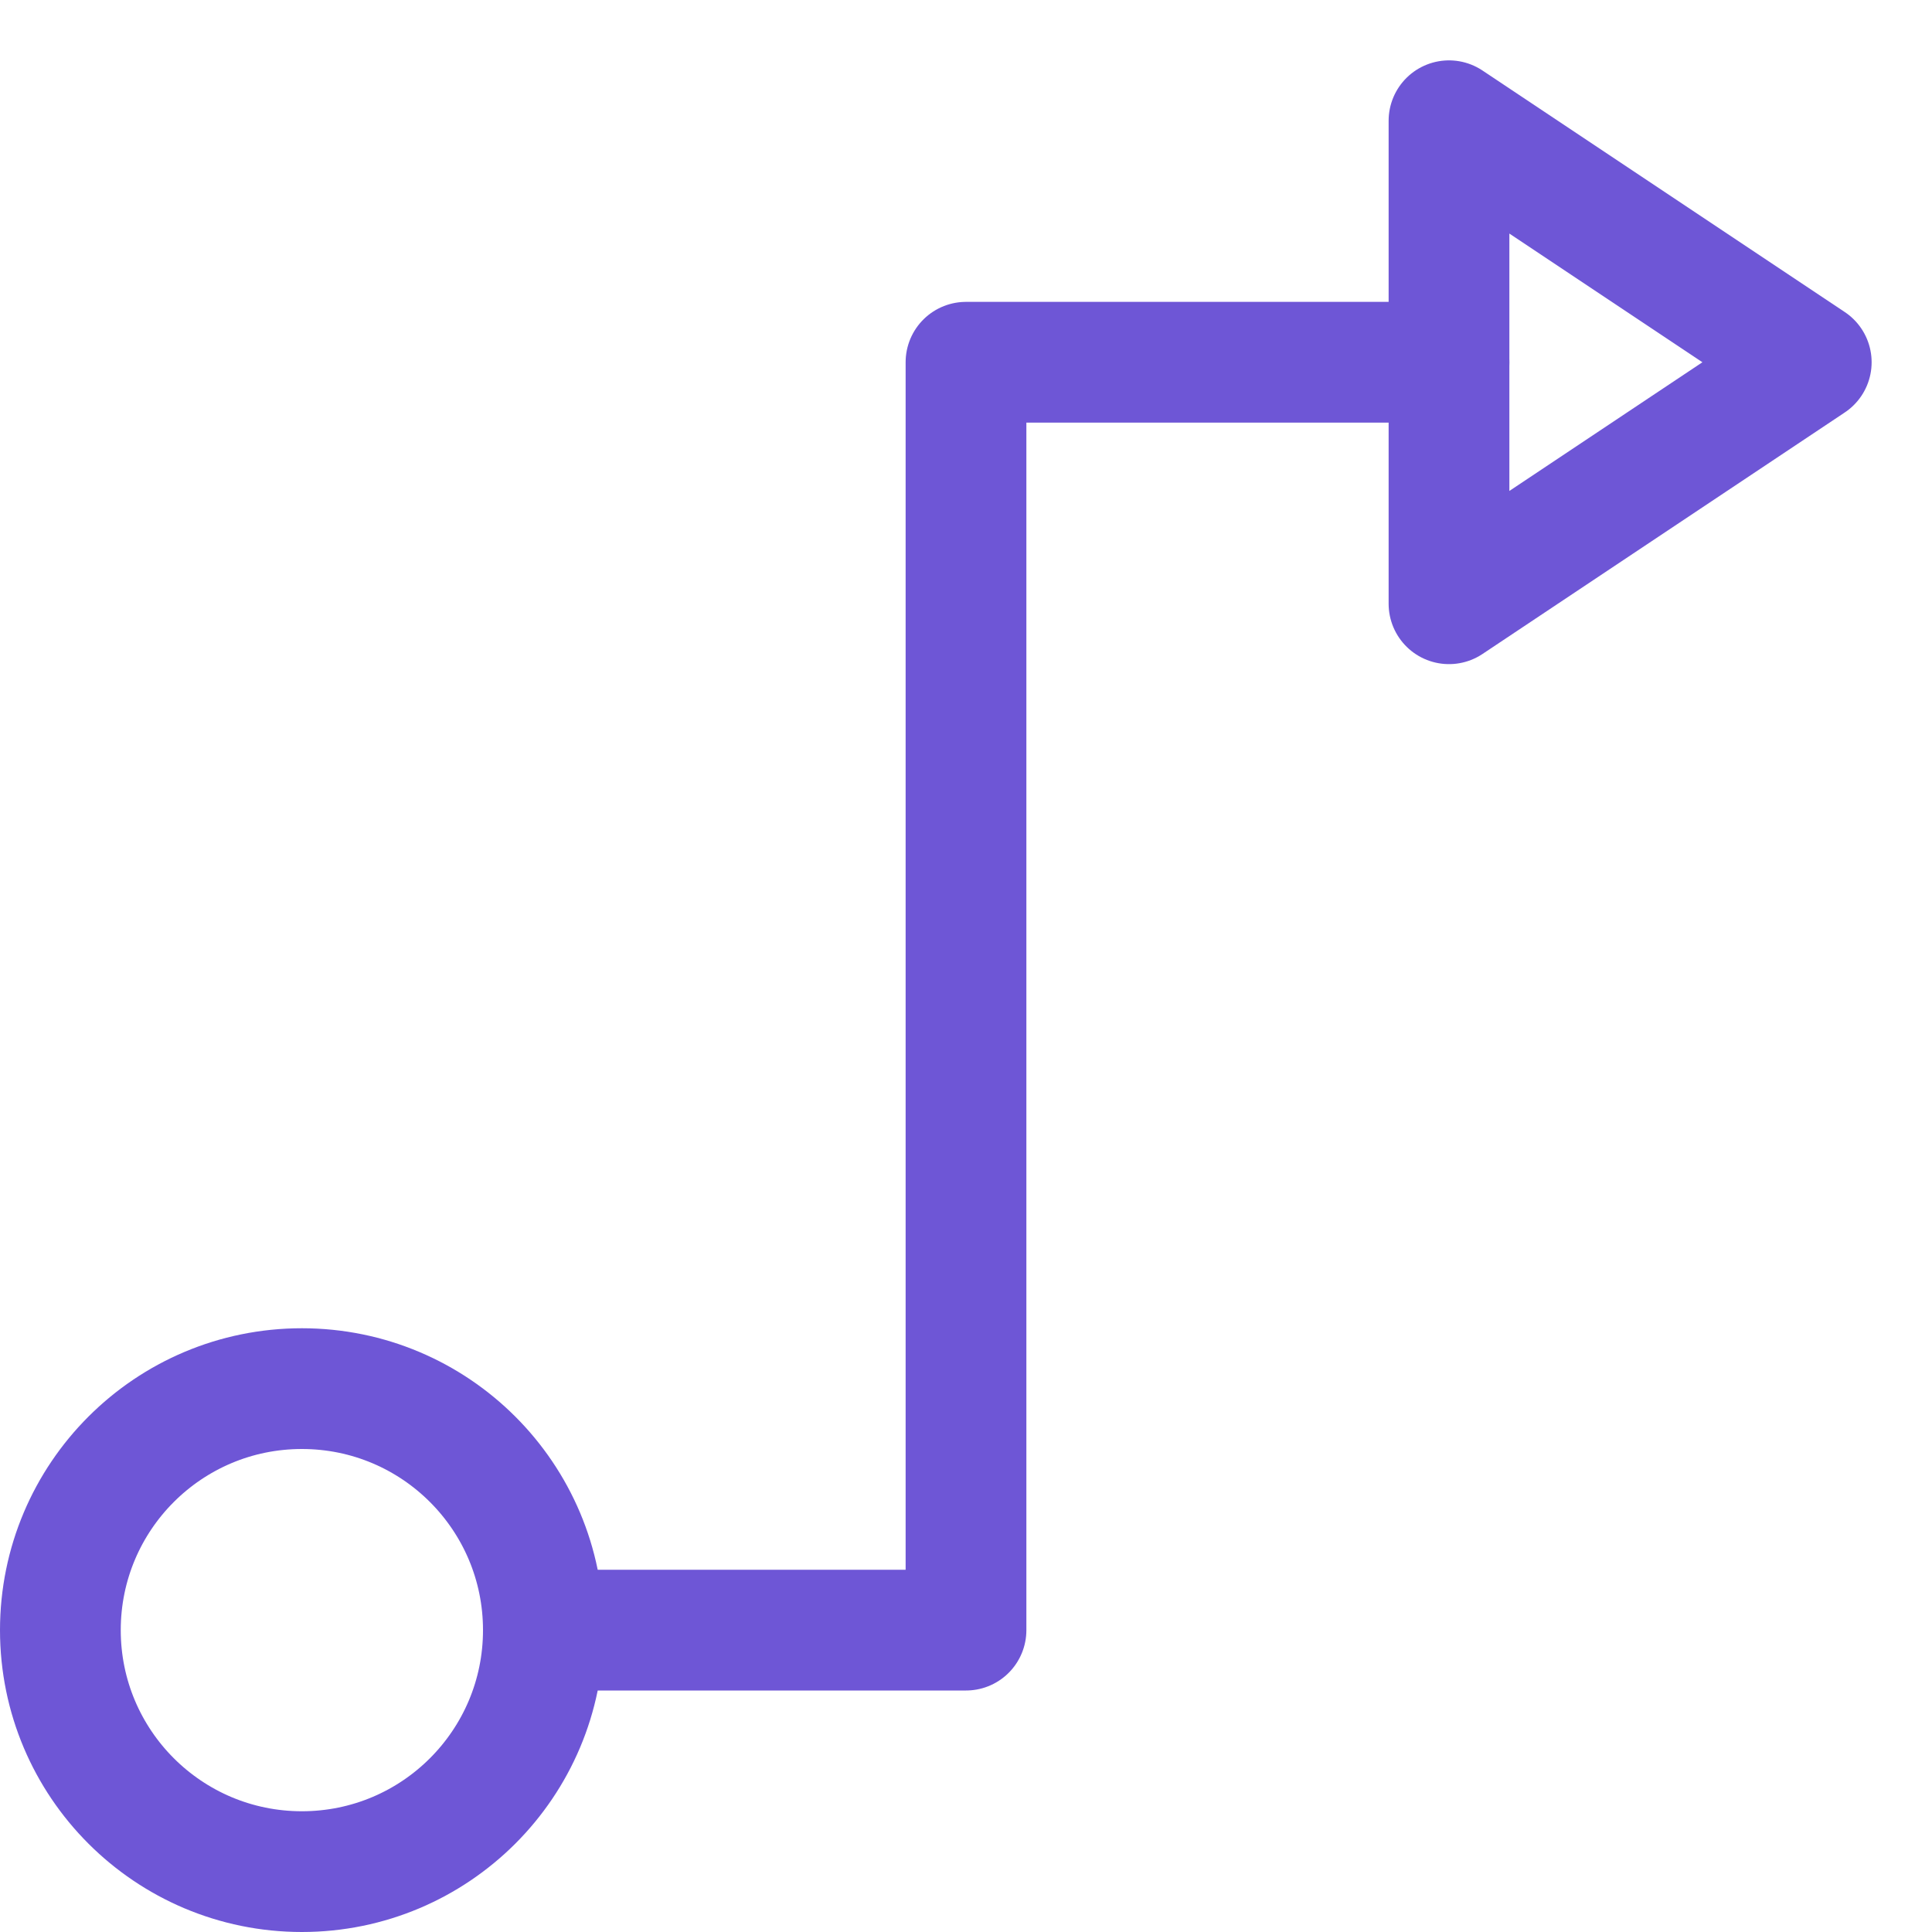
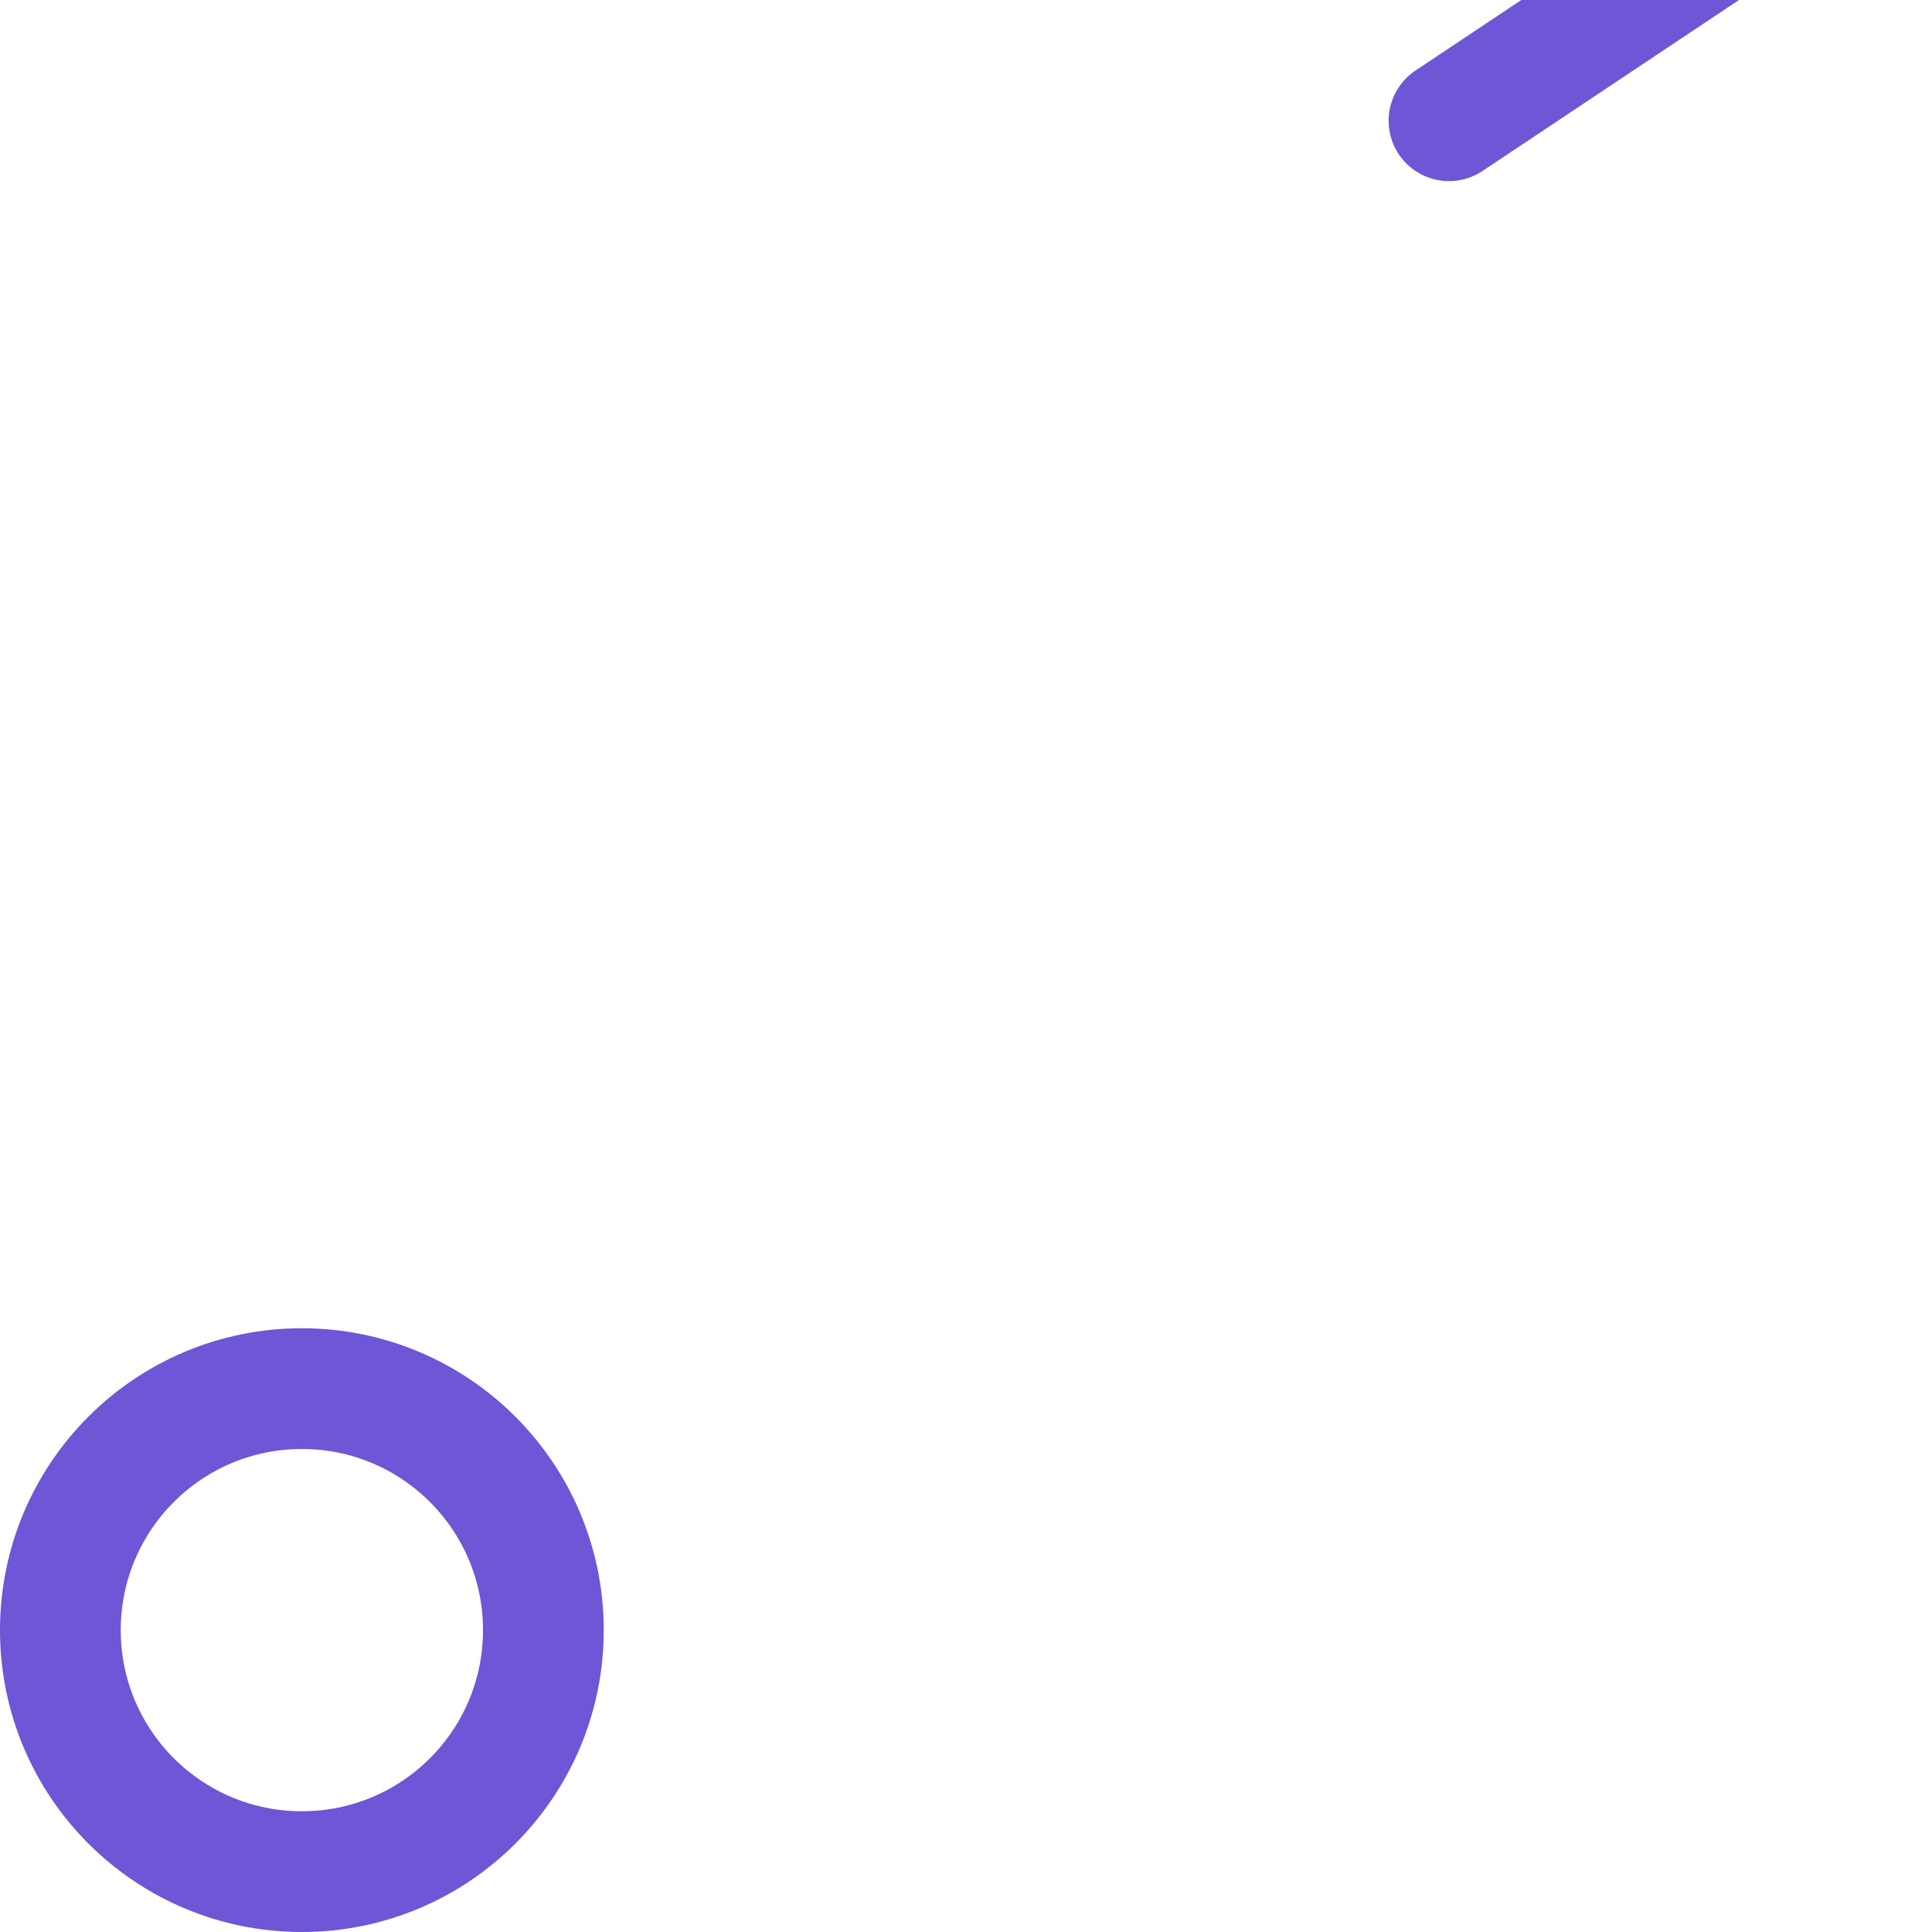
<svg xmlns="http://www.w3.org/2000/svg" version="1.2" viewBox="0 0 32 32" width="32" height="32">
  <style>
		.s0 { fill: none;stroke: #6e56d6;stroke-linecap: round;stroke-linejoin: round;stroke-width: 2 } 
	</style>
  <g>
-     <path class="s0" d="m9 27h7v-21h8" />
    <path class="s0" d="m5 31c-2.21 0-4-1.79-4-4 0-2.21 1.79-4 4-4 2.21 0 4 1.79 4 4 0 2.21-1.79 4-4 4z" />
-     <path class="s0" d="m24 2v8l6-4z" />
+     <path class="s0" d="m24 2l6-4z" />
  </g>
</svg>